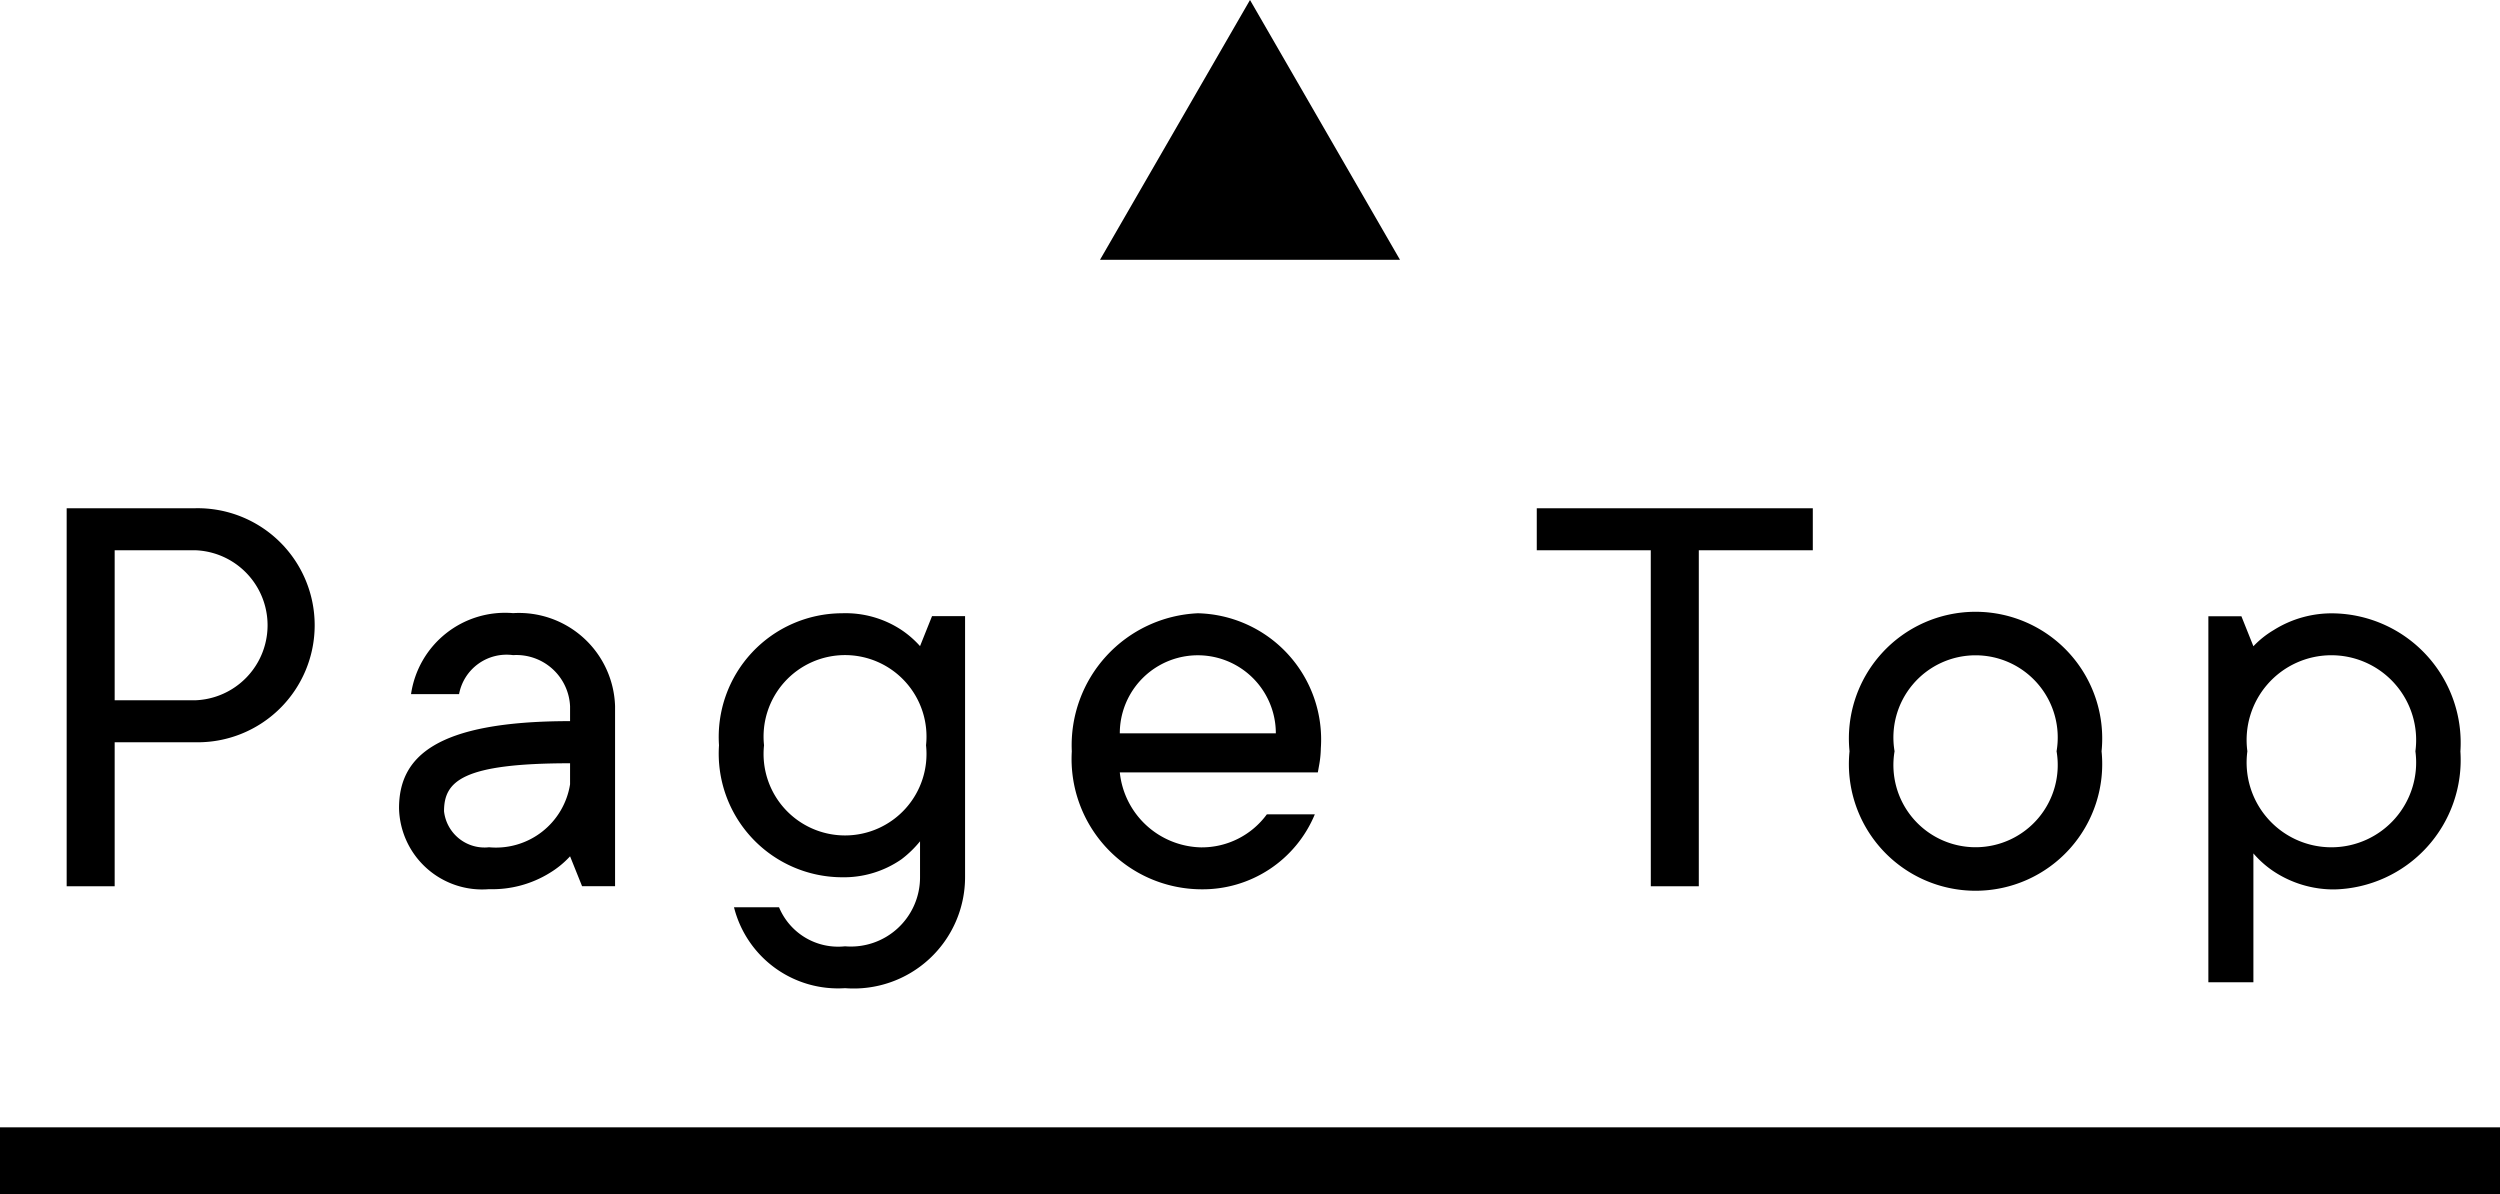
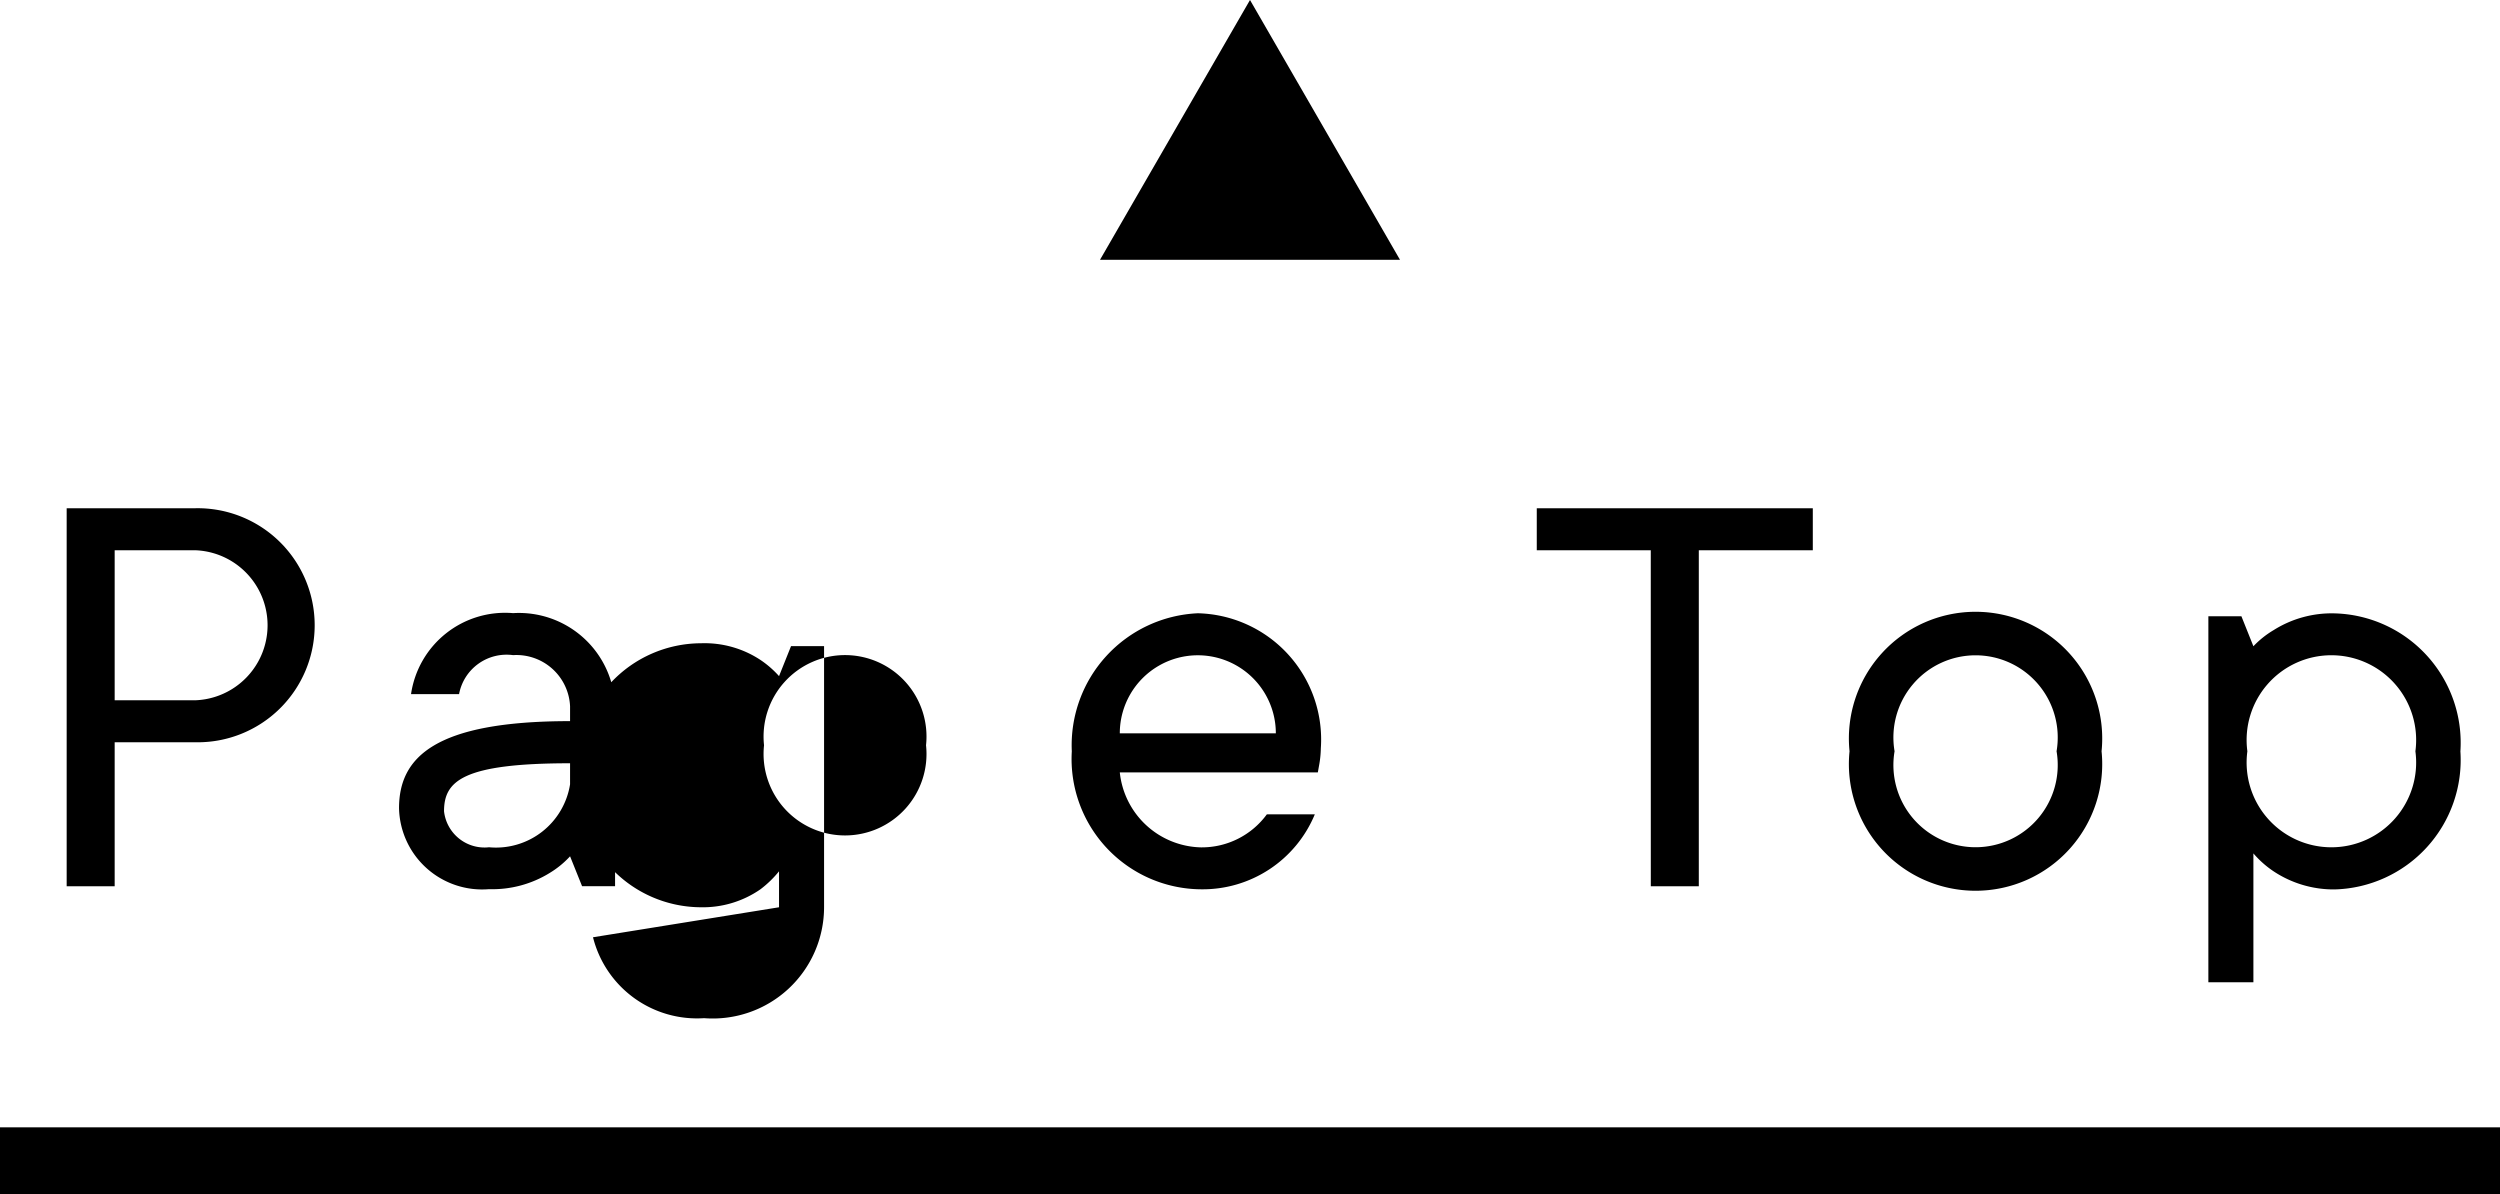
<svg xmlns="http://www.w3.org/2000/svg" width="75" height="35.82">
-   <path d="M2 15.247h3.87a3.511 3.511 0 110 7.021H3.44v4.32H2zm3.87 5.761a2.252 2.252 0 000-4.5H3.44v4.5zm11.232 4.681a2.792 2.792 0 01-.612.5 3.273 3.273 0 01-1.819.486 2.493 2.493 0 01-2.7-2.43c0-1.53 1.08-2.611 5.131-2.611v-.449a1.611 1.611 0 00-1.71-1.531 1.449 1.449 0 00-1.62 1.17h-1.441a2.852 2.852 0 013.061-2.43 2.885 2.885 0 013.06 2.791v5.4h-.99zm0-2.791c-3.241 0-3.781.541-3.781 1.441a1.223 1.223 0 001.35 1.079 2.251 2.251 0 002.431-1.889zm6.269 4.32a1.919 1.919 0 001.98 1.171 2.075 2.075 0 002.25-2.071v-1.079a3.207 3.207 0 01-.558.54 3.032 3.032 0 01-1.782.539 3.71 3.71 0 01-3.691-3.96 3.71 3.71 0 013.691-3.96 3.039 3.039 0 011.782.5 2.926 2.926 0 01.558.486l.36-.9h.991v7.83a3.34 3.34 0 01-3.6 3.331 3.217 3.217 0 01-3.332-2.427zm4.41-4.86a2.444 2.444 0 10-4.86 0 2.444 2.444 0 104.86 0m11.664 2.071a3.643 3.643 0 01-3.42 2.25 3.91 3.91 0 01-3.871-4.14 3.963 3.963 0 013.78-4.141 3.789 3.789 0 013.691 4.051 3.1 3.1 0 01-.054.522l-.036.2h-5.941a2.507 2.507 0 002.431 2.25 2.419 2.419 0 001.98-.99zm-1.17-2.43a2.34 2.34 0 10-4.681 0zm11.248-5.492h-3.42v-1.26h8.281v1.26h-3.42v10.081h-1.44zm5.963 6.031a3.8 3.8 0 117.561 0 3.8 3.8 0 11-7.561 0m6.211 0a2.465 2.465 0 10-4.86 0 2.465 2.465 0 104.86 0m4.554-4.05h.991l.36.9a2.8 2.8 0 01.611-.487 3.268 3.268 0 011.819-.5 3.885 3.885 0 013.78 4.141 3.885 3.885 0 01-3.78 4.141 3.263 3.263 0 01-1.819-.54 2.966 2.966 0 01-.611-.541v3.866h-1.351zm6.211 4.05a2.543 2.543 0 10-5.041 0 2.543 2.543 0 105.041 0M37.5 0L33 7.794h9zM0 33.82h75v2H0z" />
+   <path d="M2 15.247h3.87a3.511 3.511 0 110 7.021H3.44v4.32H2zm3.87 5.761a2.252 2.252 0 000-4.5H3.44v4.5zm11.232 4.681a2.792 2.792 0 01-.612.5 3.273 3.273 0 01-1.819.486 2.493 2.493 0 01-2.7-2.43c0-1.53 1.08-2.611 5.131-2.611v-.449a1.611 1.611 0 00-1.71-1.531 1.449 1.449 0 00-1.62 1.17h-1.441a2.852 2.852 0 013.061-2.43 2.885 2.885 0 013.06 2.791v5.4h-.99zm0-2.791c-3.241 0-3.781.541-3.781 1.441a1.223 1.223 0 001.35 1.079 2.251 2.251 0 002.431-1.889zm6.269 4.32v-1.079a3.207 3.207 0 01-.558.54 3.032 3.032 0 01-1.782.539 3.71 3.71 0 01-3.691-3.96 3.71 3.71 0 013.691-3.96 3.039 3.039 0 011.782.5 2.926 2.926 0 01.558.486l.36-.9h.991v7.83a3.34 3.34 0 01-3.6 3.331 3.217 3.217 0 01-3.332-2.427zm4.41-4.86a2.444 2.444 0 10-4.86 0 2.444 2.444 0 104.86 0m11.664 2.071a3.643 3.643 0 01-3.42 2.25 3.91 3.91 0 01-3.871-4.14 3.963 3.963 0 013.78-4.141 3.789 3.789 0 013.691 4.051 3.1 3.1 0 01-.054.522l-.036.2h-5.941a2.507 2.507 0 002.431 2.25 2.419 2.419 0 001.98-.99zm-1.17-2.43a2.34 2.34 0 10-4.681 0zm11.248-5.492h-3.42v-1.26h8.281v1.26h-3.42v10.081h-1.44zm5.963 6.031a3.8 3.8 0 117.561 0 3.8 3.8 0 11-7.561 0m6.211 0a2.465 2.465 0 10-4.86 0 2.465 2.465 0 104.86 0m4.554-4.05h.991l.36.9a2.8 2.8 0 01.611-.487 3.268 3.268 0 011.819-.5 3.885 3.885 0 013.78 4.141 3.885 3.885 0 01-3.78 4.141 3.263 3.263 0 01-1.819-.54 2.966 2.966 0 01-.611-.541v3.866h-1.351zm6.211 4.05a2.543 2.543 0 10-5.041 0 2.543 2.543 0 105.041 0M37.5 0L33 7.794h9zM0 33.82h75v2H0z" />
</svg>